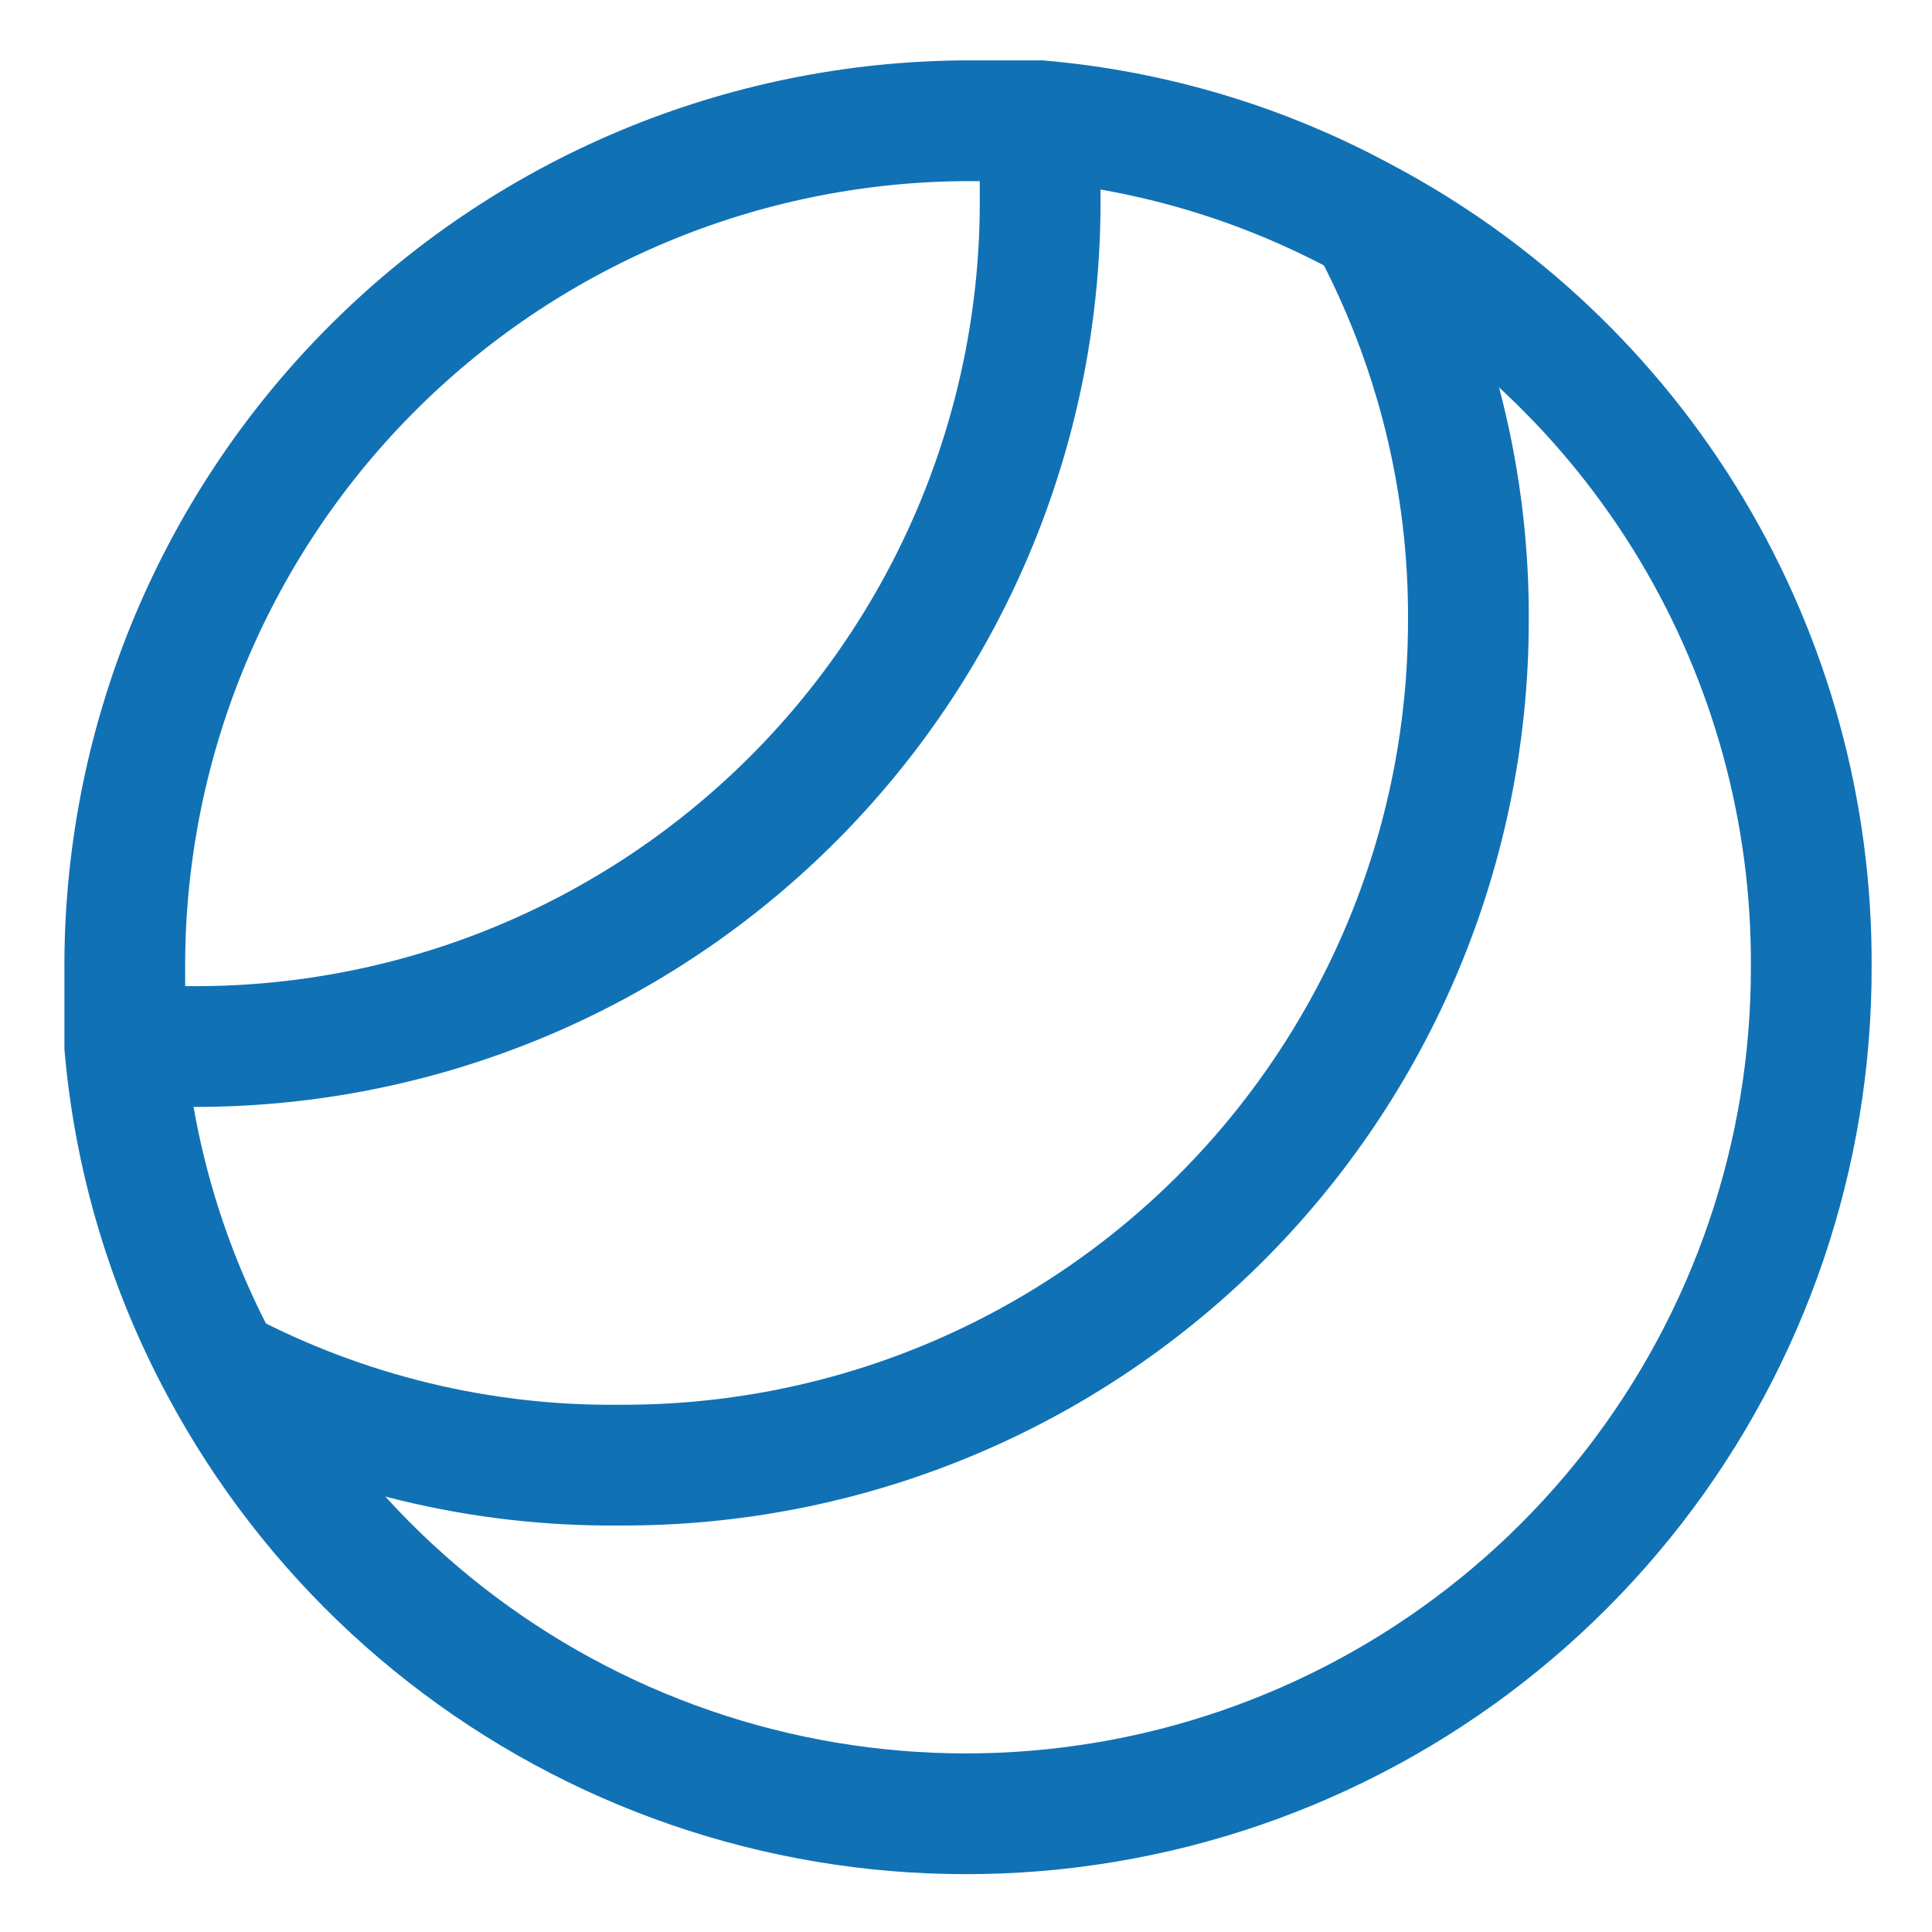
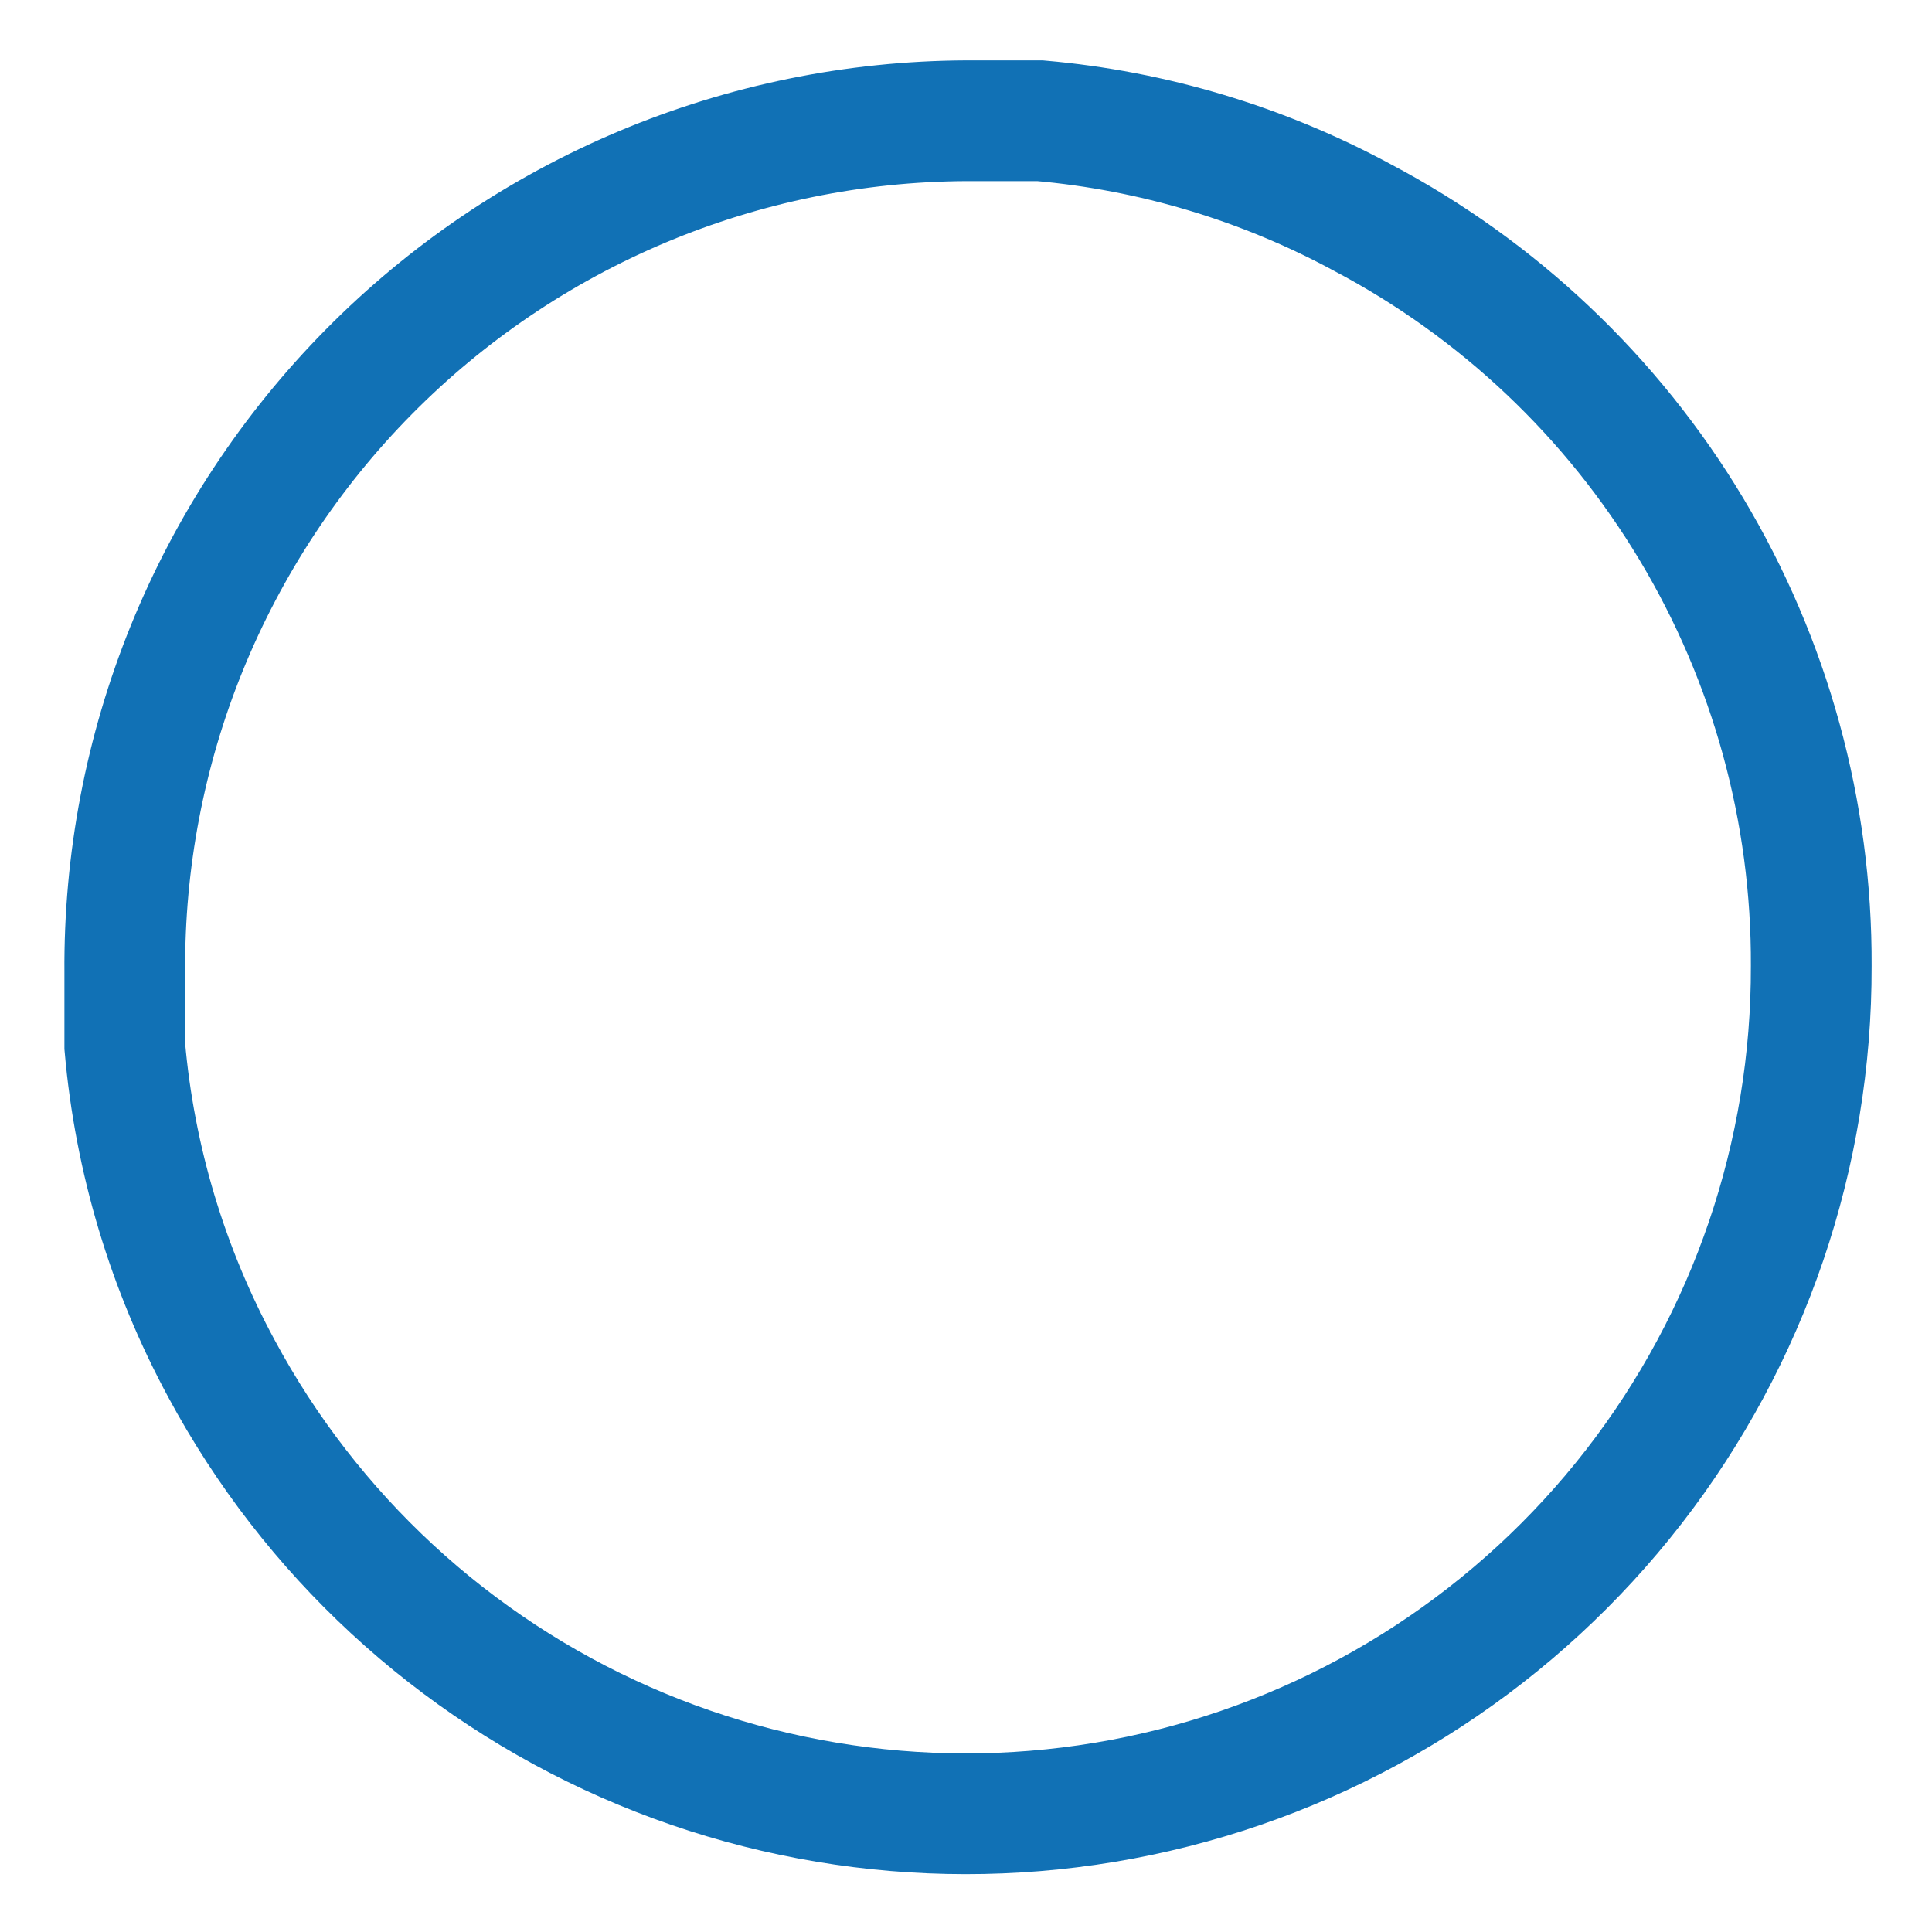
<svg xmlns="http://www.w3.org/2000/svg" width="32" height="32" viewBox="0 0 32 32" fill="none">
  <path d="M30 16C30.009 19.122 28.975 22.158 27.061 24.625C25.147 27.091 22.463 28.848 19.436 29.614C16.409 30.38 13.213 30.113 10.356 28.854C7.499 27.595 5.144 25.417 3.667 22.667C2.775 21.017 2.231 19.202 2.067 17.333C2.067 16.92 2.067 16.52 2.067 16.107C2.053 14.265 2.402 12.438 3.095 10.732C3.789 9.025 4.812 7.472 6.106 6.162C7.4 4.851 8.94 3.809 10.638 3.095C12.336 2.381 14.158 2.009 16 2C16.413 2 16.814 2 17.227 2C19.095 2.164 20.91 2.708 22.56 3.6C24.815 4.789 26.701 6.574 28.013 8.76C29.325 10.947 30.012 13.45 30 16Z" stroke="#1171B5" stroke-width="2" stroke-miterlimit="10" />
-   <path d="M22.668 3.653C23.772 5.701 24.341 7.994 24.321 10.32C24.316 12.159 23.948 13.979 23.239 15.676C22.529 17.372 21.492 18.912 20.187 20.208C18.882 21.503 17.334 22.529 15.632 23.225C13.93 23.922 12.107 24.275 10.268 24.267C7.969 24.291 5.7 23.741 3.668 22.667" stroke="#1171B5" stroke-width="2" stroke-miterlimit="10" />
-   <path d="M17.228 2.054C17.228 2.454 17.228 2.867 17.228 3.267C17.239 5.108 16.885 6.933 16.189 8.638C15.492 10.342 14.466 11.893 13.169 13.199C11.872 14.506 10.33 15.544 8.631 16.254C6.932 16.963 5.109 17.33 3.268 17.334C2.868 17.334 2.455 17.334 2.055 17.334" stroke="#1171B5" stroke-width="2" stroke-miterlimit="10" />
</svg>